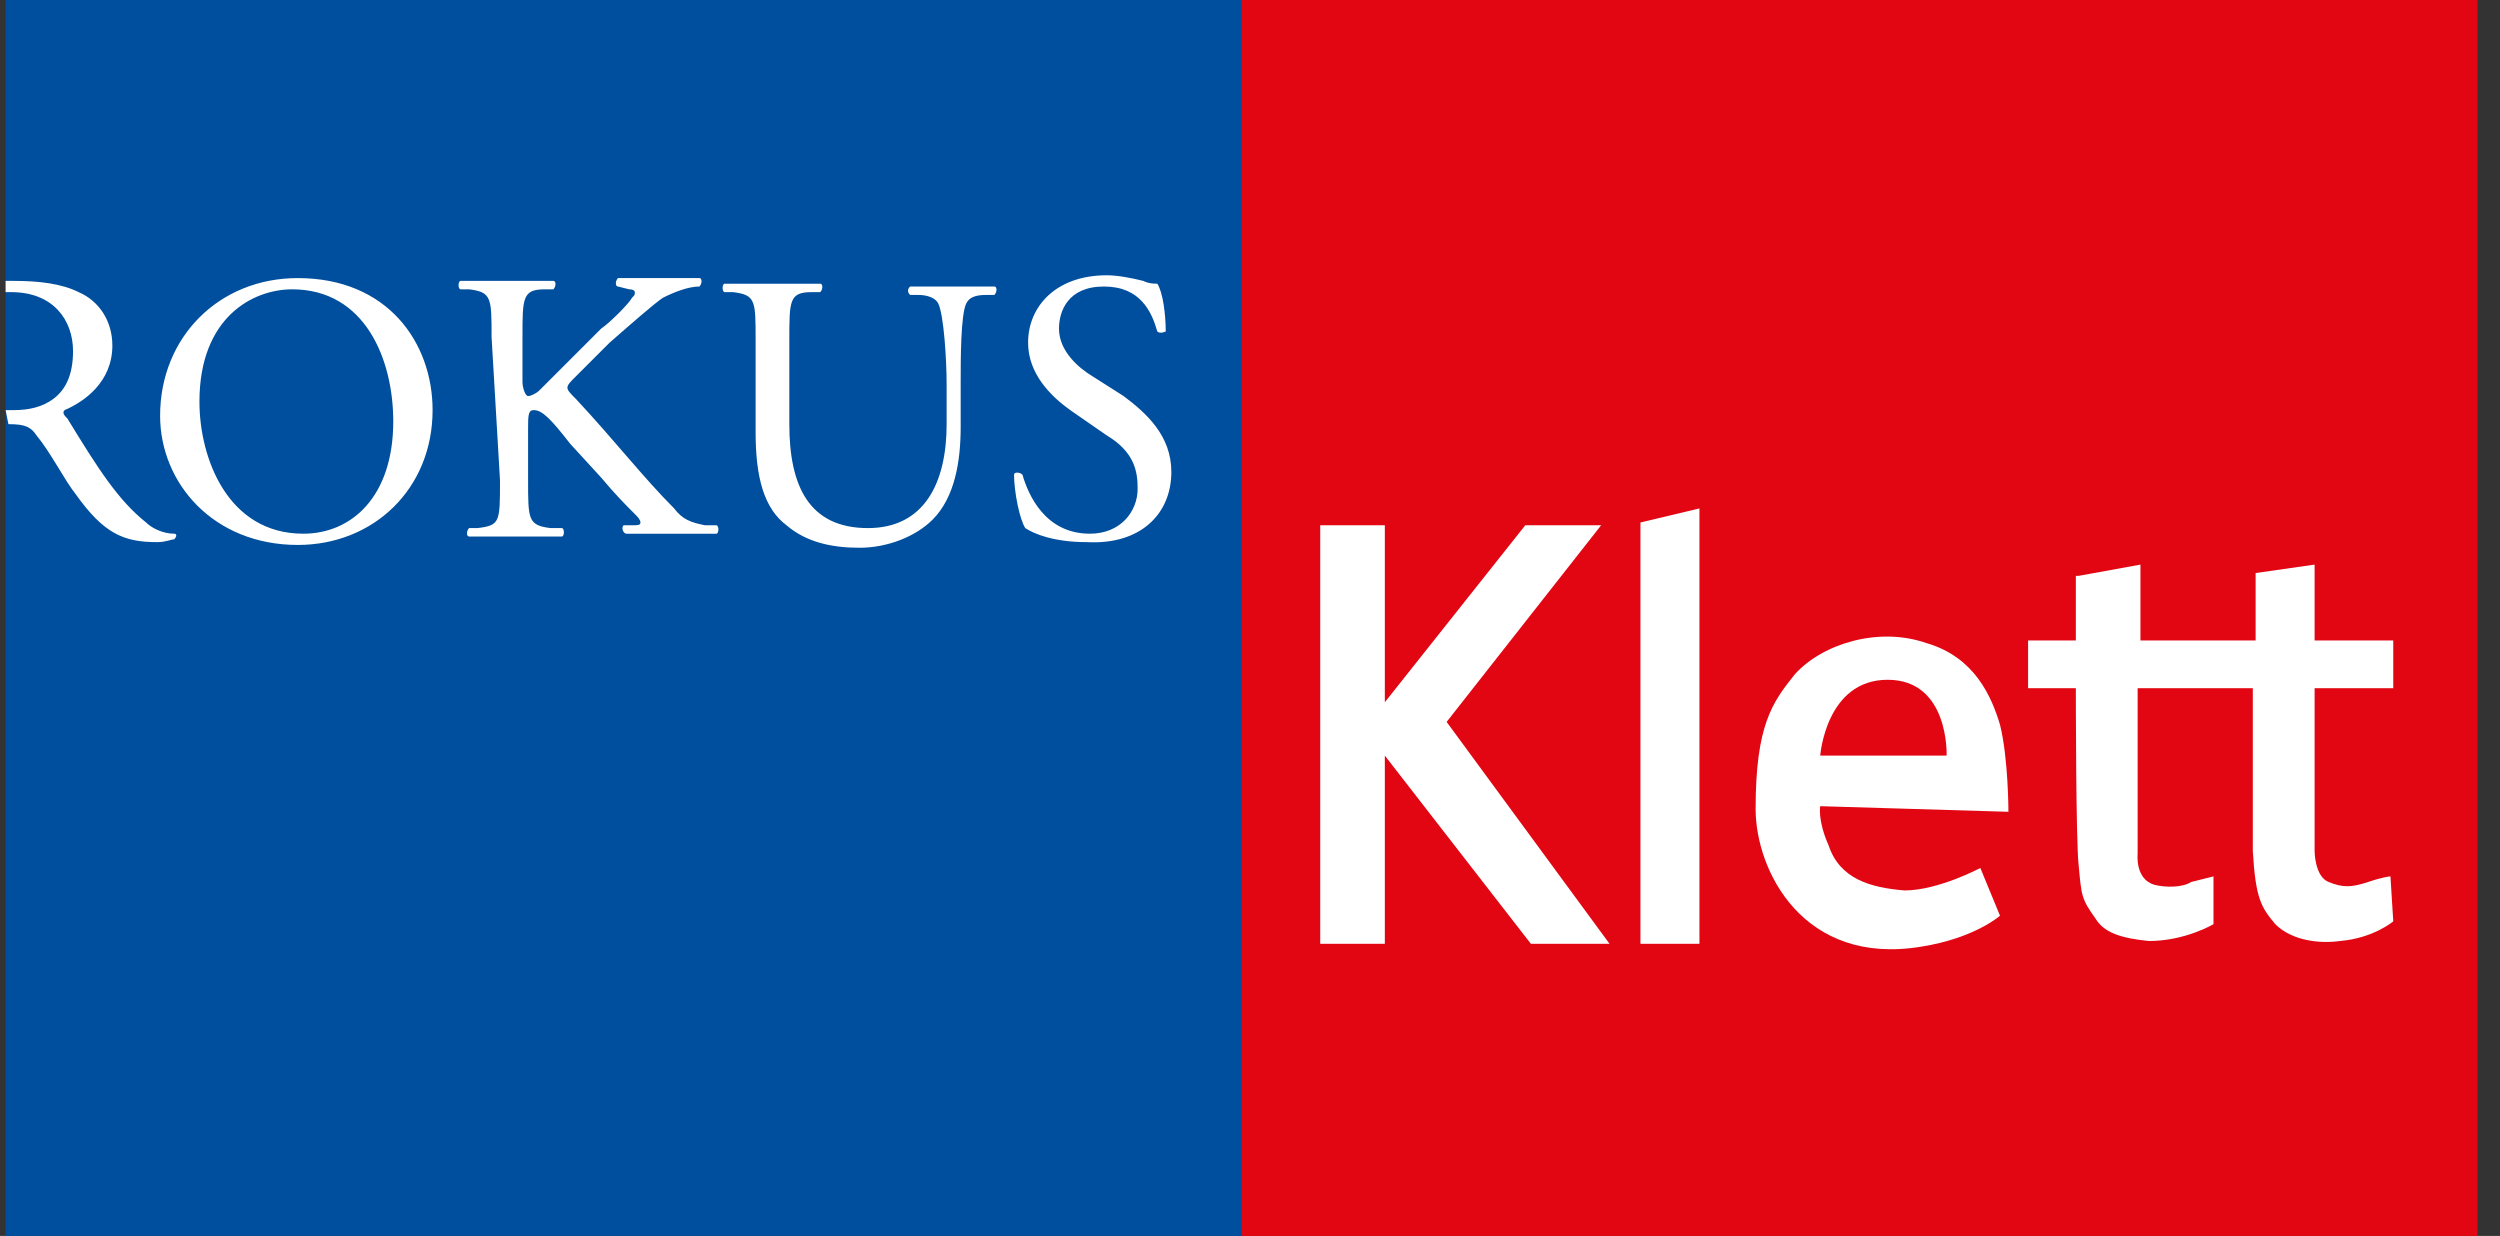
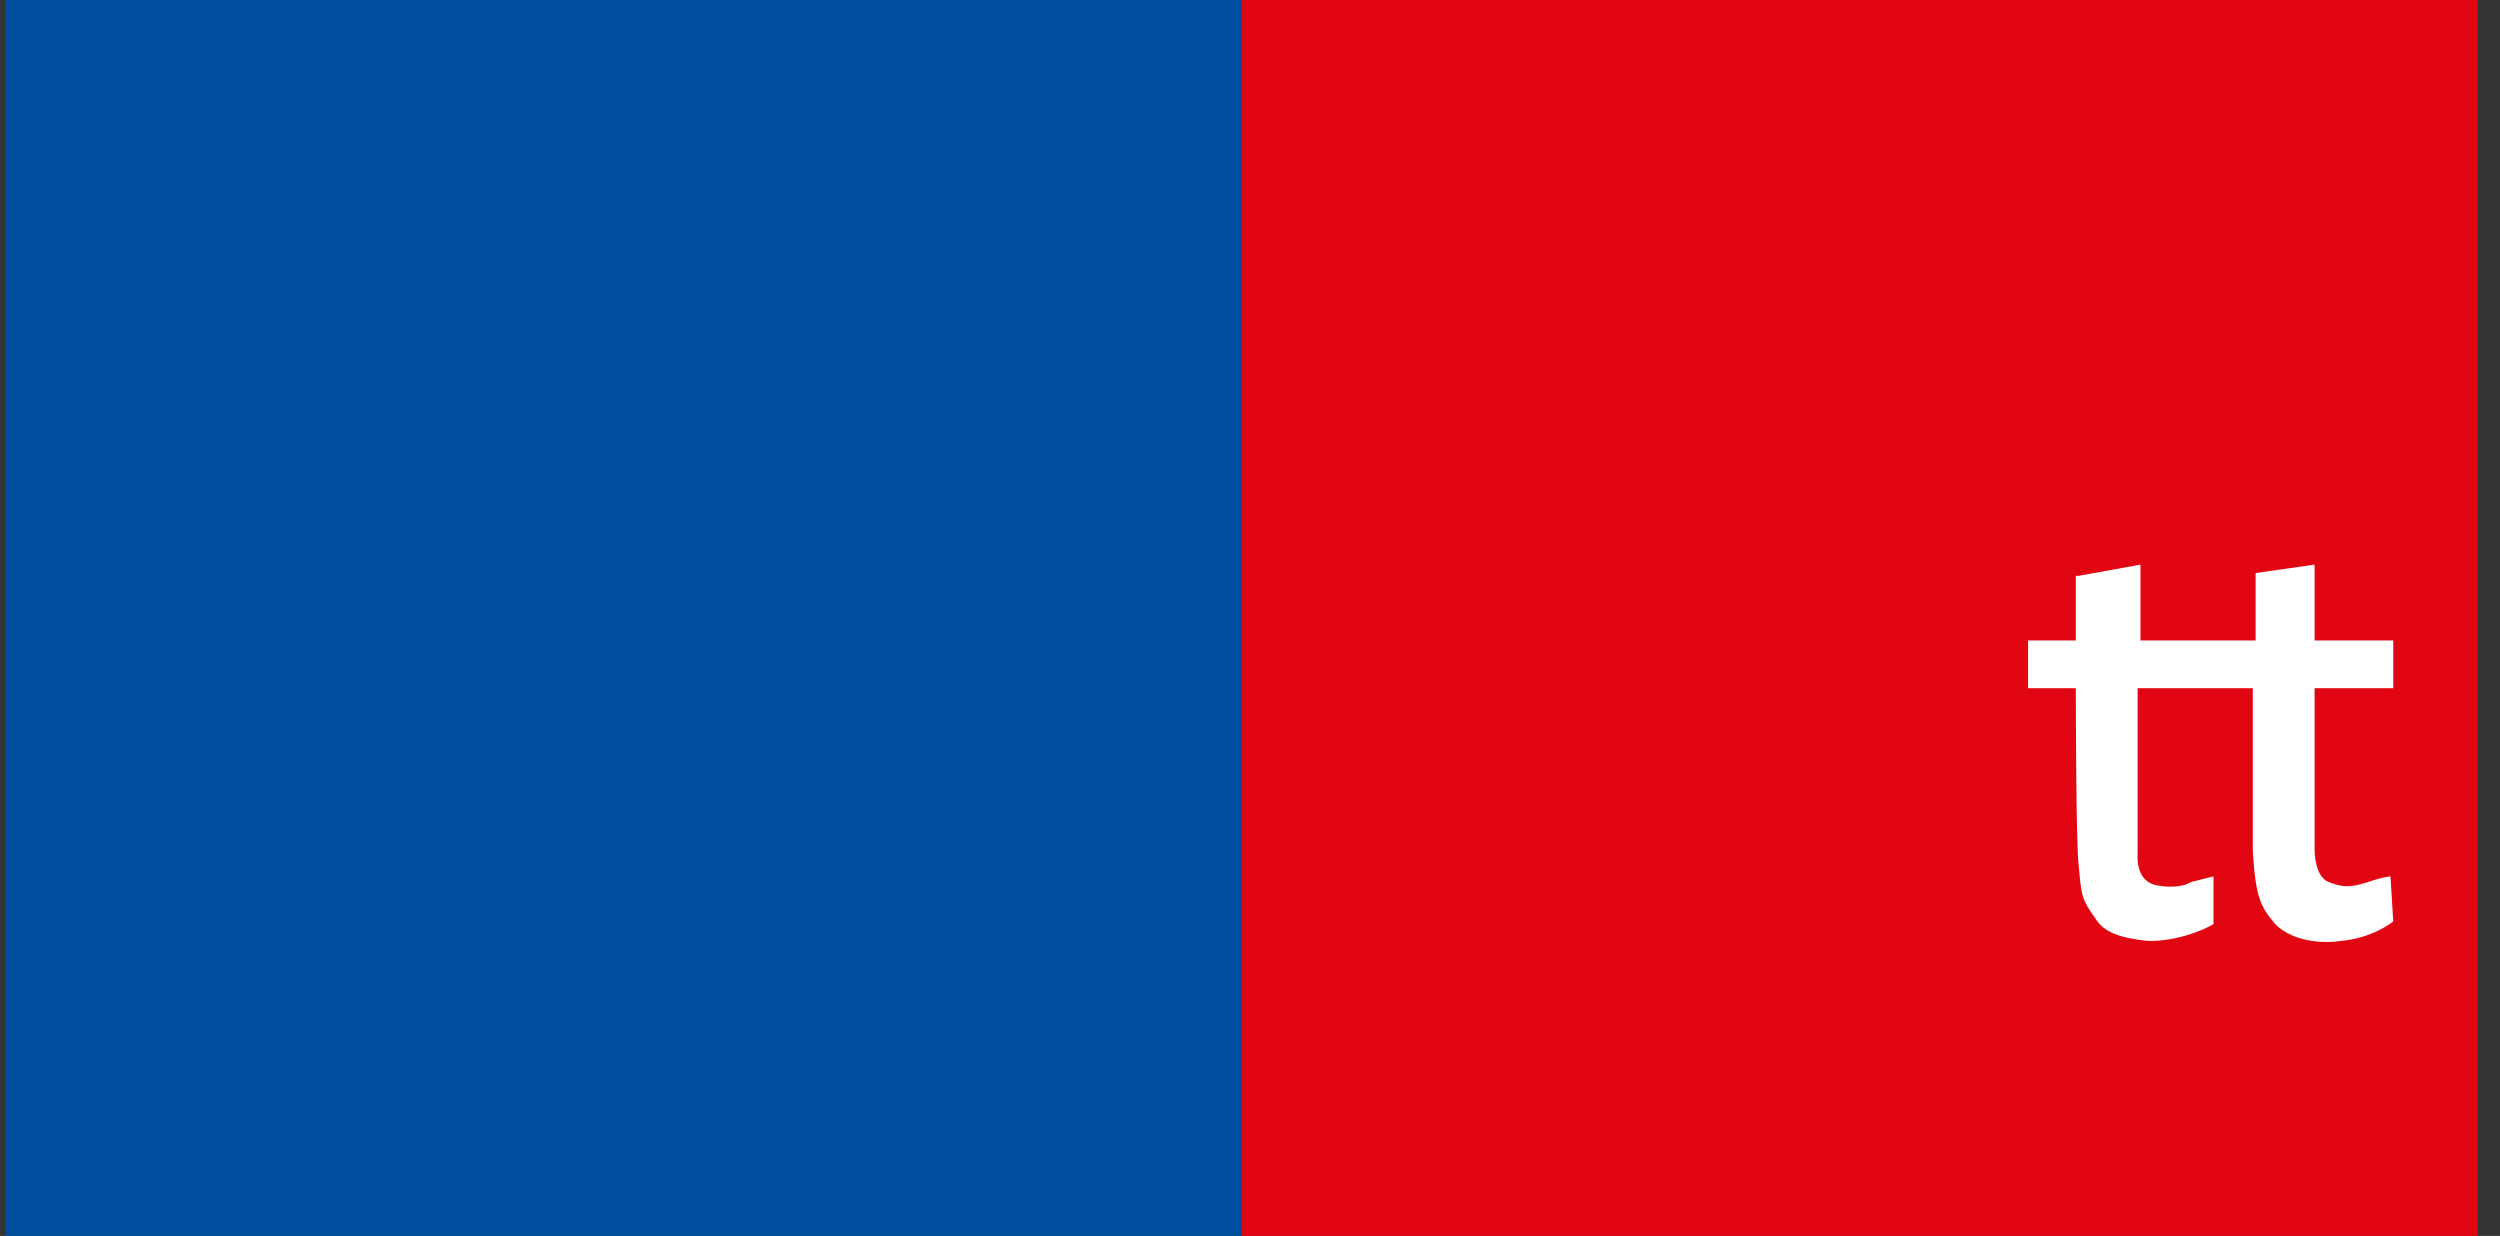
<svg xmlns="http://www.w3.org/2000/svg" width="89" height="44" viewBox="0 0 89 44" fill="none">
  <rect x="0" y="0" width="89" height="44" fill="#333333" stroke="none" />
  <path d="M44.2 0H0.2V44H44.2V0Z" fill="#004F9E" />
  <path d="M88.2 0H44.2V44H88.2V0Z" fill="#E20613" />
-   <path d="M0.2 14.6H0.5C1 14.6 1.5 14.5 1.9 14.2C2.3 13.9 2.6 13.4 2.6 12.5C2.6 11.4 1.9 10.4 0.4 10.4H0.2V10H0.5C1.4 10 2.2 10.1 2.8 10.4C3.5 10.7 4 11.4 4 12.3C4 13.6 3 14.3 2.3 14.6C2.2 14.7 2.3 14.8 2.4 14.9C3.5 16.7 4.2 17.8 5.2 18.6C5.4 18.8 5.8 19 6.2 19C6.3 19 6.3 19.1 6.2 19.2C6.1 19.2 5.9 19.3 5.6 19.3C4.4 19.3 3.7 19 2.7 17.6C2.3 17.1 1.8 16.1 1.3 15.5C1.1 15.2 0.9 15.1 0.3 15.1L0.2 14.6ZM10.6 19.4C13.3 19.4 15.4 17.4 15.4 14.6C15.4 12.2 13.8 9.9 10.6 9.9C7.8 9.9 5.7 12 5.7 14.8C5.7 17.2 7.6 19.4 10.6 19.4ZM10.8 19C8.1 19 7.1 16.3 7.1 14.3C7.1 11.3 9 10.3 10.4 10.3C13 10.3 14 12.8 14 15C14 17.7 12.5 19 10.8 19ZM17.8 17.1C17.8 18.6 17.8 18.7 17 18.8H16.7C16.6 18.9 16.6 19.1 16.7 19.1C17.3 19.1 17.7 19.1 18.3 19.1C18.8 19.1 19.3 19.1 20 19.1C20.1 19.1 20.1 18.8 20 18.8H19.6C18.8 18.7 18.8 18.5 18.8 17.1V15.3C18.8 14.8 18.8 14.6 19 14.6C19.3 14.6 19.6 14.9 20.3 15.8L21.4 17C21.9 17.6 22.3 18 22.6 18.3C22.7 18.4 22.8 18.5 22.8 18.6C22.8 18.7 22.7 18.7 22.5 18.7H22.2C22.1 18.8 22.2 19 22.3 19C22.9 19 23.4 19 24 19C24.6 19 25.2 19 25.5 19C25.6 19 25.6 18.7 25.5 18.7H25.1C24.6 18.6 24.3 18.5 24 18.1C22.9 17 21.9 15.7 20.5 14.2C20.3 14 20.2 13.9 20.2 13.8C20.2 13.7 20.3 13.6 20.5 13.4L21.7 12.2C22.5 11.5 23.3 10.8 23.6 10.6C24 10.4 24.5 10.2 24.9 10.2C25 10.1 25 9.9 24.9 9.9C24.5 9.9 24 9.9 23.5 9.9C23 9.9 22.5 9.9 22 9.9C21.9 10 21.9 10.2 22 10.2L22.4 10.3C22.6 10.3 22.6 10.4 22.6 10.4C22.6 10.5 22.6 10.5 22.5 10.6C22.4 10.8 21.7 11.5 21.4 11.7L19.9 13.2C19.8 13.3 19.4 13.7 19.2 13.9C19.1 14 18.9 14.1 18.8 14.1C18.7 14.1 18.6 13.8 18.6 13.6V12C18.6 10.6 18.6 10.3 19.4 10.3H19.7C19.8 10.2 19.8 10 19.7 10C19.1 10 18.6 10 18.1 10C17.5 10 17 10 16.4 10C16.3 10 16.3 10.3 16.4 10.3H16.7C17.5 10.4 17.5 10.6 17.5 12L17.8 17.1ZM33.7 15.1C33.7 17.2 32.9 18.8 30.9 18.8C28.8 18.8 28.1 17.3 28.1 15.1V12.1C28.1 10.7 28.1 10.4 28.9 10.4H29.2C29.3 10.3 29.3 10.1 29.2 10.1C28.5 10.1 28.1 10.1 27.5 10.1C26.9 10.1 26.5 10.1 25.8 10.1C25.7 10.1 25.7 10.4 25.8 10.4H26.1C26.9 10.5 26.9 10.7 26.9 12.1V15.4C26.9 17 27.2 18.1 28 18.7C28.7 19.3 29.6 19.5 30.6 19.5C31.6 19.5 32.6 19.1 33.2 18.5C34 17.7 34.2 16.4 34.2 15.2V13.6C34.2 12.8 34.2 11.2 34.4 10.8C34.5 10.6 34.7 10.5 35.1 10.5H35.4C35.5 10.4 35.5 10.2 35.4 10.2C34.9 10.2 34.5 10.2 34 10.2C33.5 10.2 33 10.2 32.4 10.2C32.3 10.3 32.3 10.4 32.4 10.5H32.7C33 10.5 33.3 10.6 33.4 10.8C33.6 11.2 33.7 12.8 33.7 13.7V15.1ZM41.7 16.8C41.7 15.5 40.8 14.7 40 14.1L38.9 13.4C38.4 13.1 37.7 12.5 37.7 11.7C37.7 11.1 38 10.2 39.3 10.2C40.6 10.2 41 11.1 41.2 11.8C41.3 11.9 41.5 11.8 41.5 11.8C41.5 11.2 41.4 10.4 41.2 10.1C41.1 10.1 40.9 10.1 40.7 10C40.3 9.9 39.8 9.8 39.4 9.8C37.6 9.8 36.6 10.9 36.6 12.2C36.6 13.3 37.4 14.1 38.1 14.6L39.4 15.5C40.4 16.1 40.5 16.8 40.5 17.4C40.5 18.2 39.9 19 38.8 19C37.2 19 36.6 17.6 36.4 16.9C36.3 16.8 36.1 16.8 36.1 16.9C36.1 17.5 36.3 18.5 36.5 18.8C36.8 19 37.5 19.3 38.7 19.3C40.6 19.4 41.7 18.3 41.7 16.8Z" fill="white" />
-   <path d="M47 18.7H49.3V25L54.3 18.7H57L51.5 25.7L57.3 33.6H54.5L49.3 26.9V33.6H47V18.7Z" fill="white" />
-   <path d="M58.4 18.6L60.5 18.1V33.6H58.4V18.6Z" fill="white" />
  <path d="M74 20.5L76.2 20.1V22.8H80.3V20.4L82.4 20.1V22.8H85.2V24.5H82.4V30.3C82.4 30.3 82.4 31.2 82.9 31.4C83.4 31.6 83.7 31.6 84.3 31.4C84.9 31.2 85.1 31.2 85.1 31.2L85.2 32.8C85.2 32.8 84.5 33.4 83.3 33.5C82.6 33.6 81.6 33.5 81 32.9C80.5 32.3 80.3 32 80.2 30.3C80.2 28.6 80.2 24.5 80.2 24.5H76.1V30.4C76.1 30.4 76 31.3 76.7 31.5C77.1 31.6 77.7 31.6 78 31.4C78.4 31.3 78.8 31.2 78.8 31.2V32.9C78.8 32.9 77.8 33.5 76.5 33.5C75.5 33.4 74.9 33.2 74.6 32.7C74.1 32 74.1 31.9 74 30.8C73.9 30 73.9 24.5 73.9 24.5H72.2V22.8H73.9V20.5H74Z" fill="white" />
-   <path d="M64.8 28.7C64.8 28.7 64.7 29.2 65.1 30.1C65.5 31.3 66.6 31.6 67.8 31.7C69 31.7 70.5 30.9 70.5 30.9L71.2 32.6C71.2 32.6 70.3 33.4 68.4 33.7C64.2 34.4 62.5 31 62.5 28.8C62.5 25.8 63.1 25 63.9 24C64.9 22.9 66.9 22.3 68.6 22.9C70.3 23.4 70.9 24.8 71.2 25.8C71.5 27 71.5 28.9 71.5 28.9L64.8 28.7ZM64.8 26.9H69.3C69.3 26.9 69.4 24.2 67.2 24.2C65 24.2 64.8 26.9 64.8 26.9Z" fill="white" />
</svg>